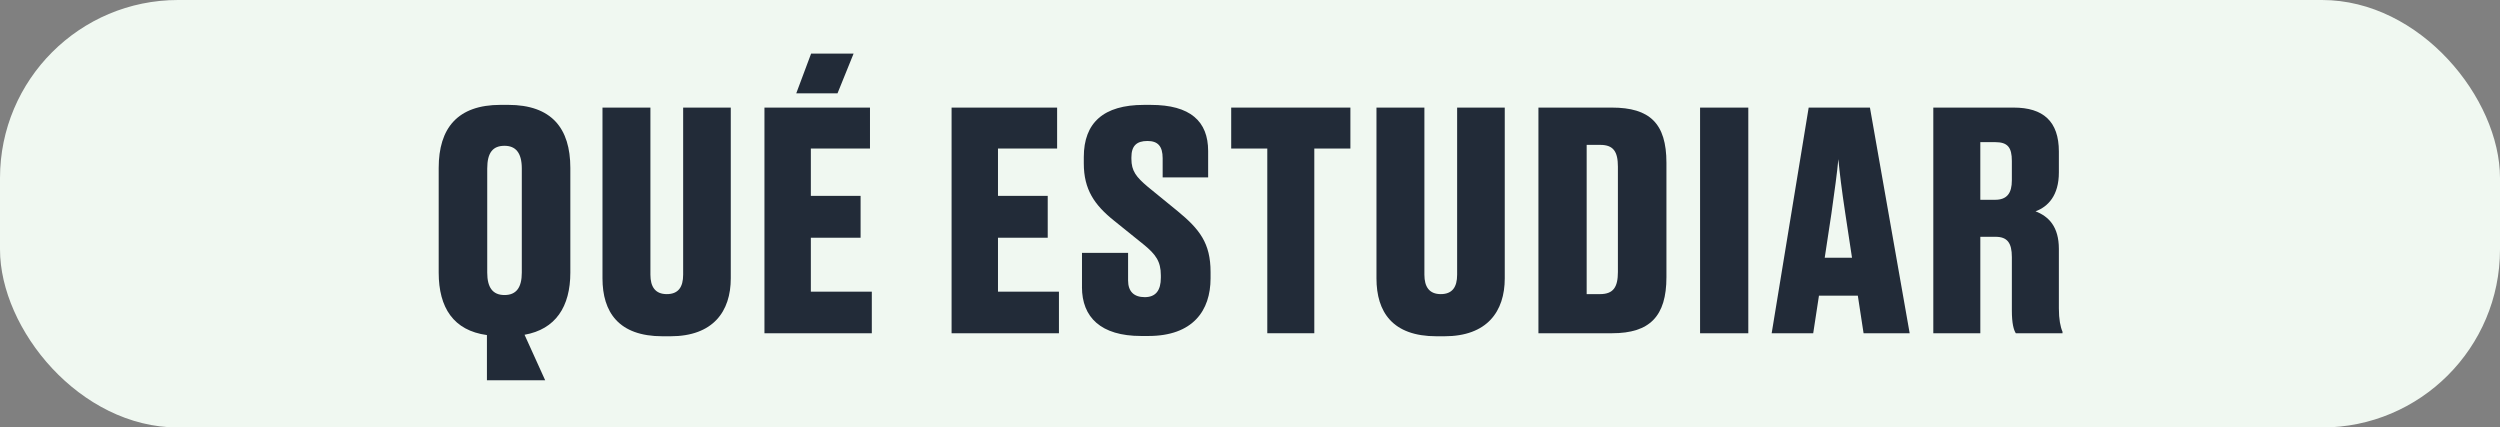
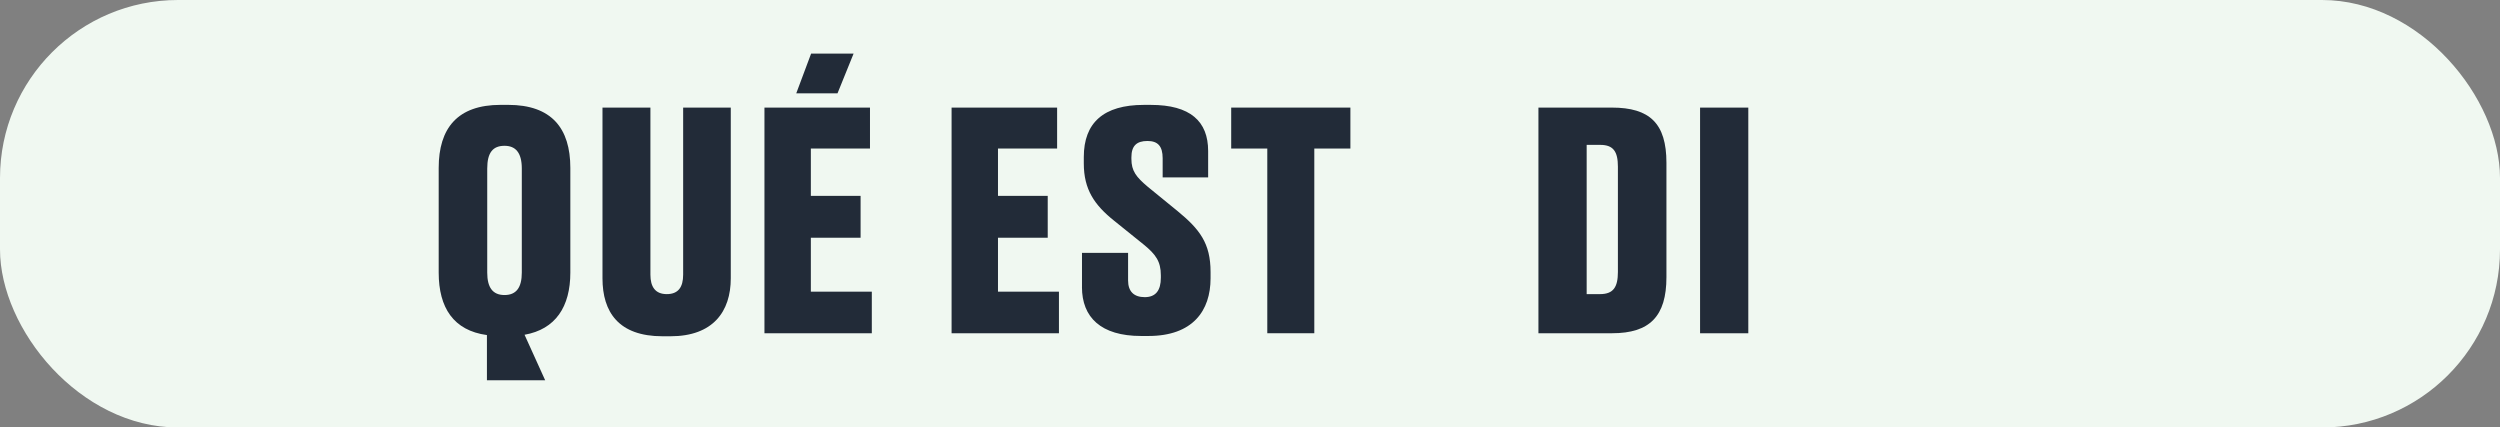
<svg xmlns="http://www.w3.org/2000/svg" id="Capa_2" viewBox="0 0 1229.45 210.23">
  <rect x="0" y="0" width="1229.45" height="210.23" fill="#808080" stroke="none" />
  <defs>
    <style>.cls-1{fill:#f0f8f1;}.cls-2{fill:#222b38;}</style>
  </defs>
  <g id="Capa_1-2">
    <rect class="cls-1" x="0" y="0" width="1229.45" height="210.23" rx="87.59" ry="87.59" />
    <path class="cls-2" d="m239.46,164.78c-16.41-2.24-23.72-13.42-23.72-30.73v-51.46c0-19.54,9.25-31.02,30.43-31.02h3.73c21.33,0,30.58,11.49,30.58,31.02v51.46c0,16.85-7.31,27.89-22.52,30.58l10.14,22.37h-28.64v-22.22Zm17.15-81.89c0-7.91-3.13-11.19-8.5-11.19-5.67,0-8.5,3.28-8.5,11.19v51.16c0,7.31,2.68,11.04,8.5,11.04s8.5-3.73,8.5-11.04v-51.16Z" />
    <path class="cls-2" d="m325.82,165.37c-21.63,0-29.53-11.93-29.53-28.49V52.91h23.57v82.18c0,5.97,2.39,9.55,8.05,9.55s8.05-3.43,8.05-9.55V52.91h23.42v83.97c0,16.26-8.65,28.49-29.68,28.49h-3.88Z" />
    <path class="cls-2" d="m427.84,52.91v20.14h-29.08v23.27h24.46v20.58h-24.46v26.55h29.98v20.43h-52.8V52.91h51.91Zm-28.94-26.55h20.88l-7.91,19.54h-20.29l7.31-19.54Z" />
    <path class="cls-2" d="m519.87,52.91v20.14h-29.08v23.27h24.46v20.58h-24.46v26.55h29.98v20.43h-52.8V52.91h51.91Z" />
    <path class="cls-2" d="m532.1,141.21v-16.85h22.67v13.57c0,5.37,2.83,8.2,8.2,8.2s7.91-3.28,7.91-9.55v-1.19c0-6.86-2.54-10.29-8.35-15.06l-14.62-11.78c-9.7-7.76-14.92-15.36-14.92-28.19v-3.13c0-16.85,9.7-25.65,29.53-25.65h3.43c19.39,0,28.19,8.05,28.19,22.67v12.98h-22.37v-9.4c0-5.97-2.39-8.5-7.46-8.5-5.37,0-7.91,2.39-7.91,8.05v.75c0,5.97,2.39,8.95,8.05,13.72l14.62,11.93c10.89,8.95,16.26,15.81,16.26,29.98v3.13c0,15.81-8.65,28.34-30.58,28.34h-3.58c-19.84,0-29.08-9.25-29.08-24.01Z" />
    <path class="cls-2" d="m623.23,73.05h-17.75v-20.14h58.62v20.14h-17.75v90.83h-23.12v-90.83Z" />
-     <path class="cls-2" d="m706.45,165.37c-21.63,0-29.53-11.93-29.53-28.49V52.91h23.57v82.18c0,5.97,2.39,9.55,8.05,9.55s8.05-3.43,8.05-9.55V52.91h23.42v83.97c0,16.26-8.65,28.49-29.68,28.49h-3.88Z" />
    <path class="cls-2" d="m756.57,52.91h36.1c18.64,0,26.85,7.76,26.85,27.15v56.23c0,19.24-8.2,27.59-26.7,27.59h-36.25V52.91Zm23.72,91.73h6.56c6.56,0,8.8-3.43,8.8-10.89v-51.76c0-7.46-2.24-10.74-8.65-10.74h-6.71v73.38Z" />
    <path class="cls-2" d="m859.78,163.88h-23.72V52.91h23.72v110.97Z" />
-     <path class="cls-2" d="m913.62,145.39h-19.09l-2.83,18.5h-20.43l18.2-110.97h30.13l19.54,110.97h-22.67l-2.83-18.5Zm-16.26-18.64h13.42l-3.28-21.63c-1.79-11.78-2.83-20.29-3.43-26.85-.6,6.56-1.79,15.21-3.43,26.85l-3.28,21.63Z" />
-     <path class="cls-2" d="m973.88,163.88h-23.12V52.91h39.53c14.47,0,22.22,6.71,22.22,21.63v10.29c0,11.34-5.37,16.85-11.48,19.09,6.56,2.54,11.48,7.61,11.48,18.5v29.23c0,5.37.75,9.1,1.79,11.48v.75h-22.97c-1.04-1.64-1.94-4.77-1.94-11.19v-26.25c0-7.01-2.24-9.99-8.05-9.99h-7.46v47.43Zm0-65.63h7.31c5.82,0,8.2-3.28,8.2-9.55v-9.55c0-6.71-2.09-9.25-8.2-9.25h-7.31v28.34Z" />
  </g>
</svg>